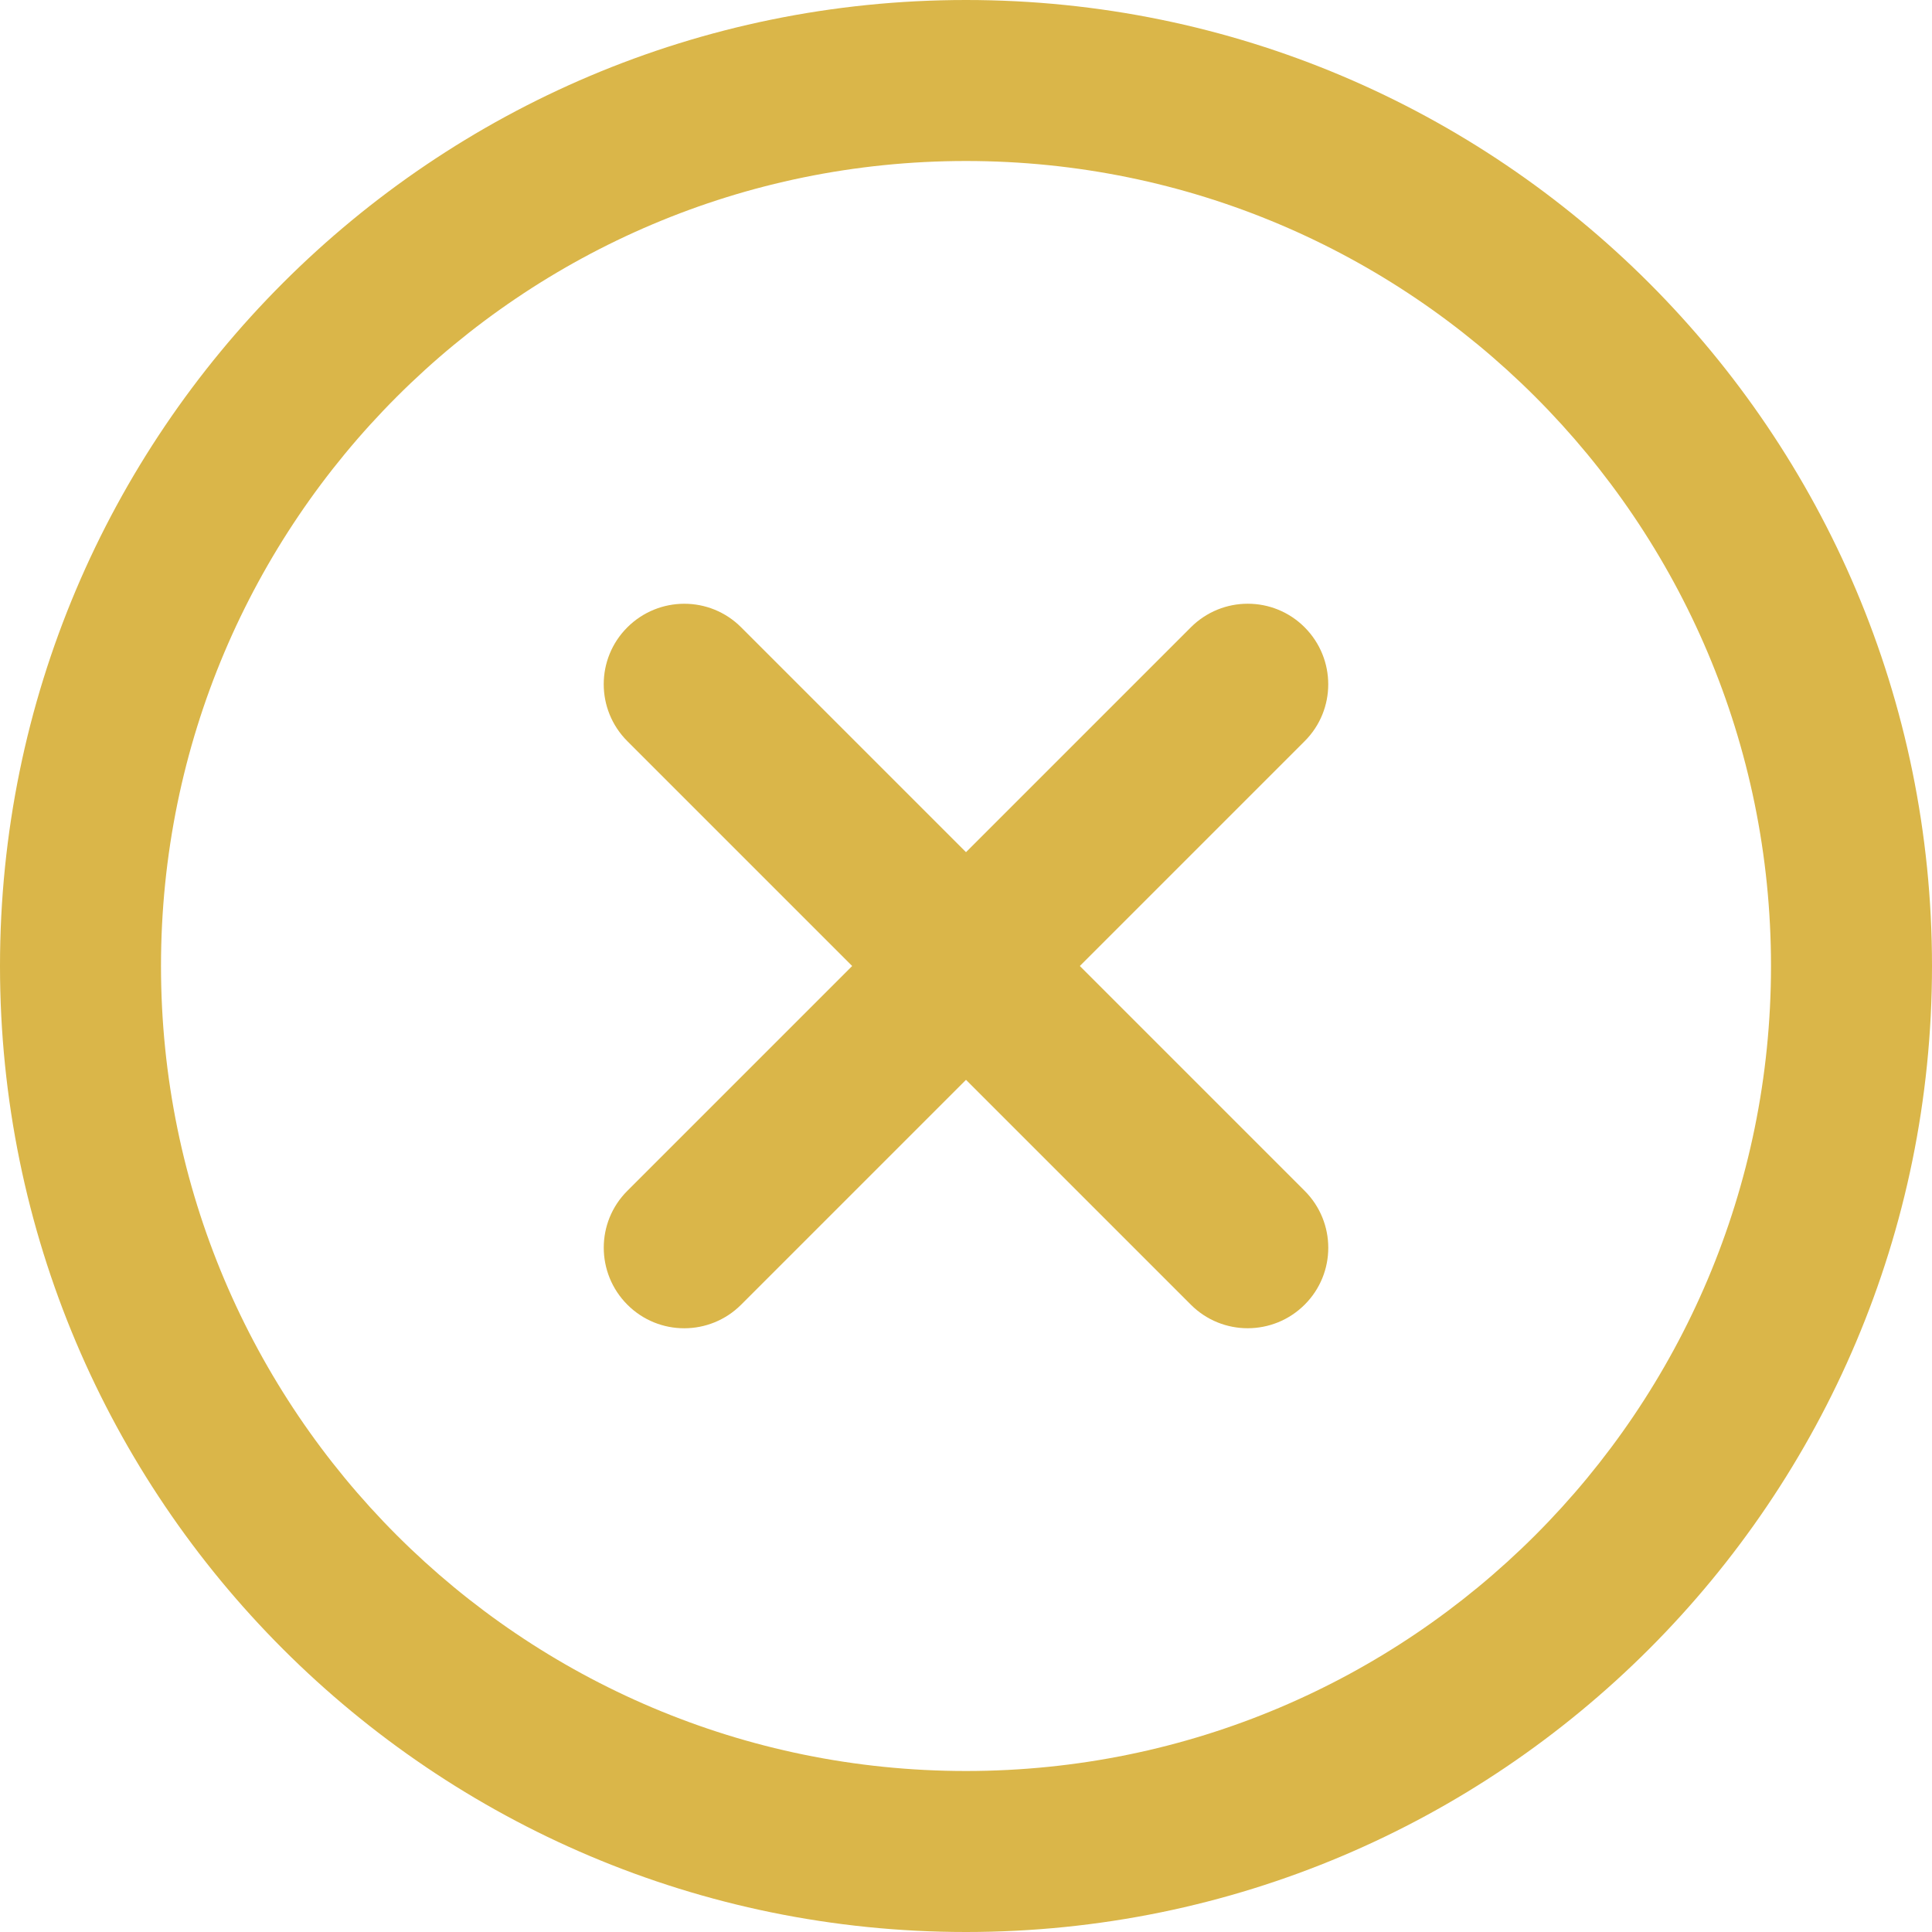
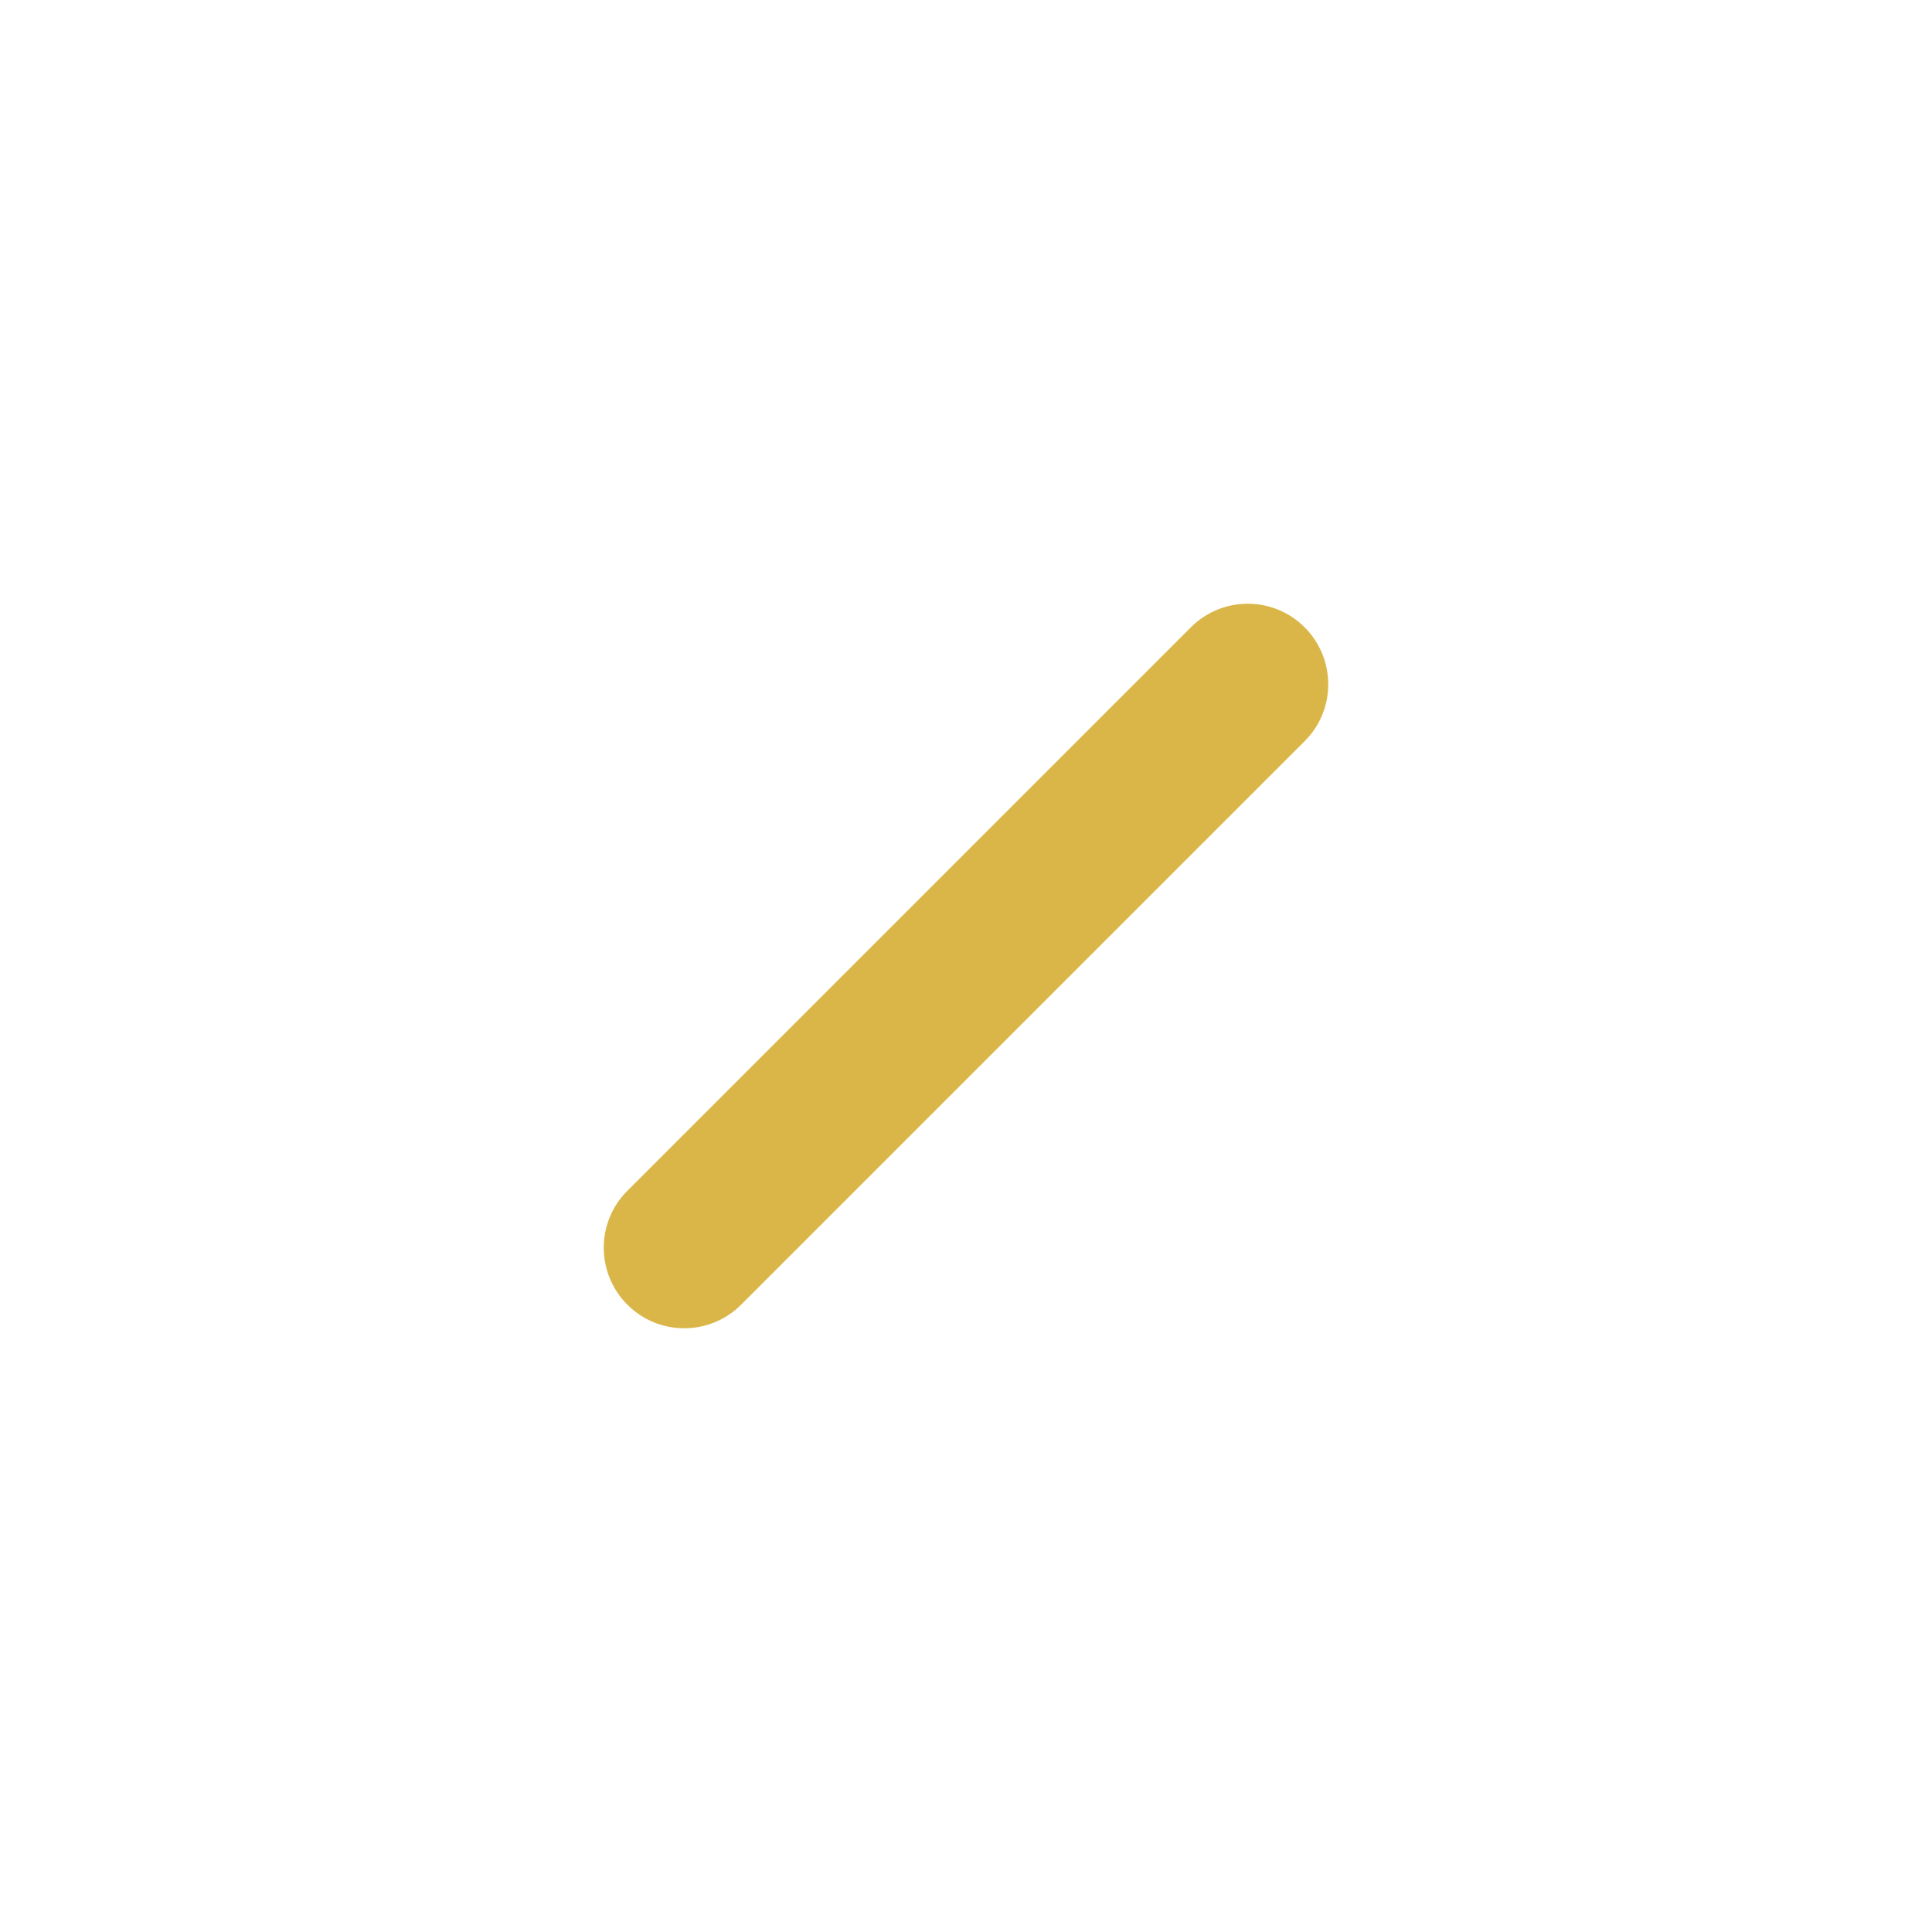
<svg xmlns="http://www.w3.org/2000/svg" height="24" viewBox="0 0 24 24" width="24">
  <g fill="#DAB649" fill-rule="nonzero">
-     <path d="m12 22c5.523 0 10-4.477 10-10s-4.477-10-10-10-10 4.477-10 10 4.477 10 10 10zm0 2c-6.627 0-12-5.373-12-12s5.373-12 12-12 12 5.373 12 12-5.373 12-12 12z" />
    <path d="m9.207 16.207c-.391.391-1.024.391-1.414 0s-.391-1.024 0-1.414l7-7c.391-.391 1.024-.391 1.414 0s.391 1.024 0 1.414z" />
-     <path d="m7.793 9.207c-.391-.391-.391-1.024 0-1.414s1.024-.391 1.414 0l7 7c.391.391.391 1.024 0 1.414s-1.024.391-1.414 0z" />
  </g>
</svg>